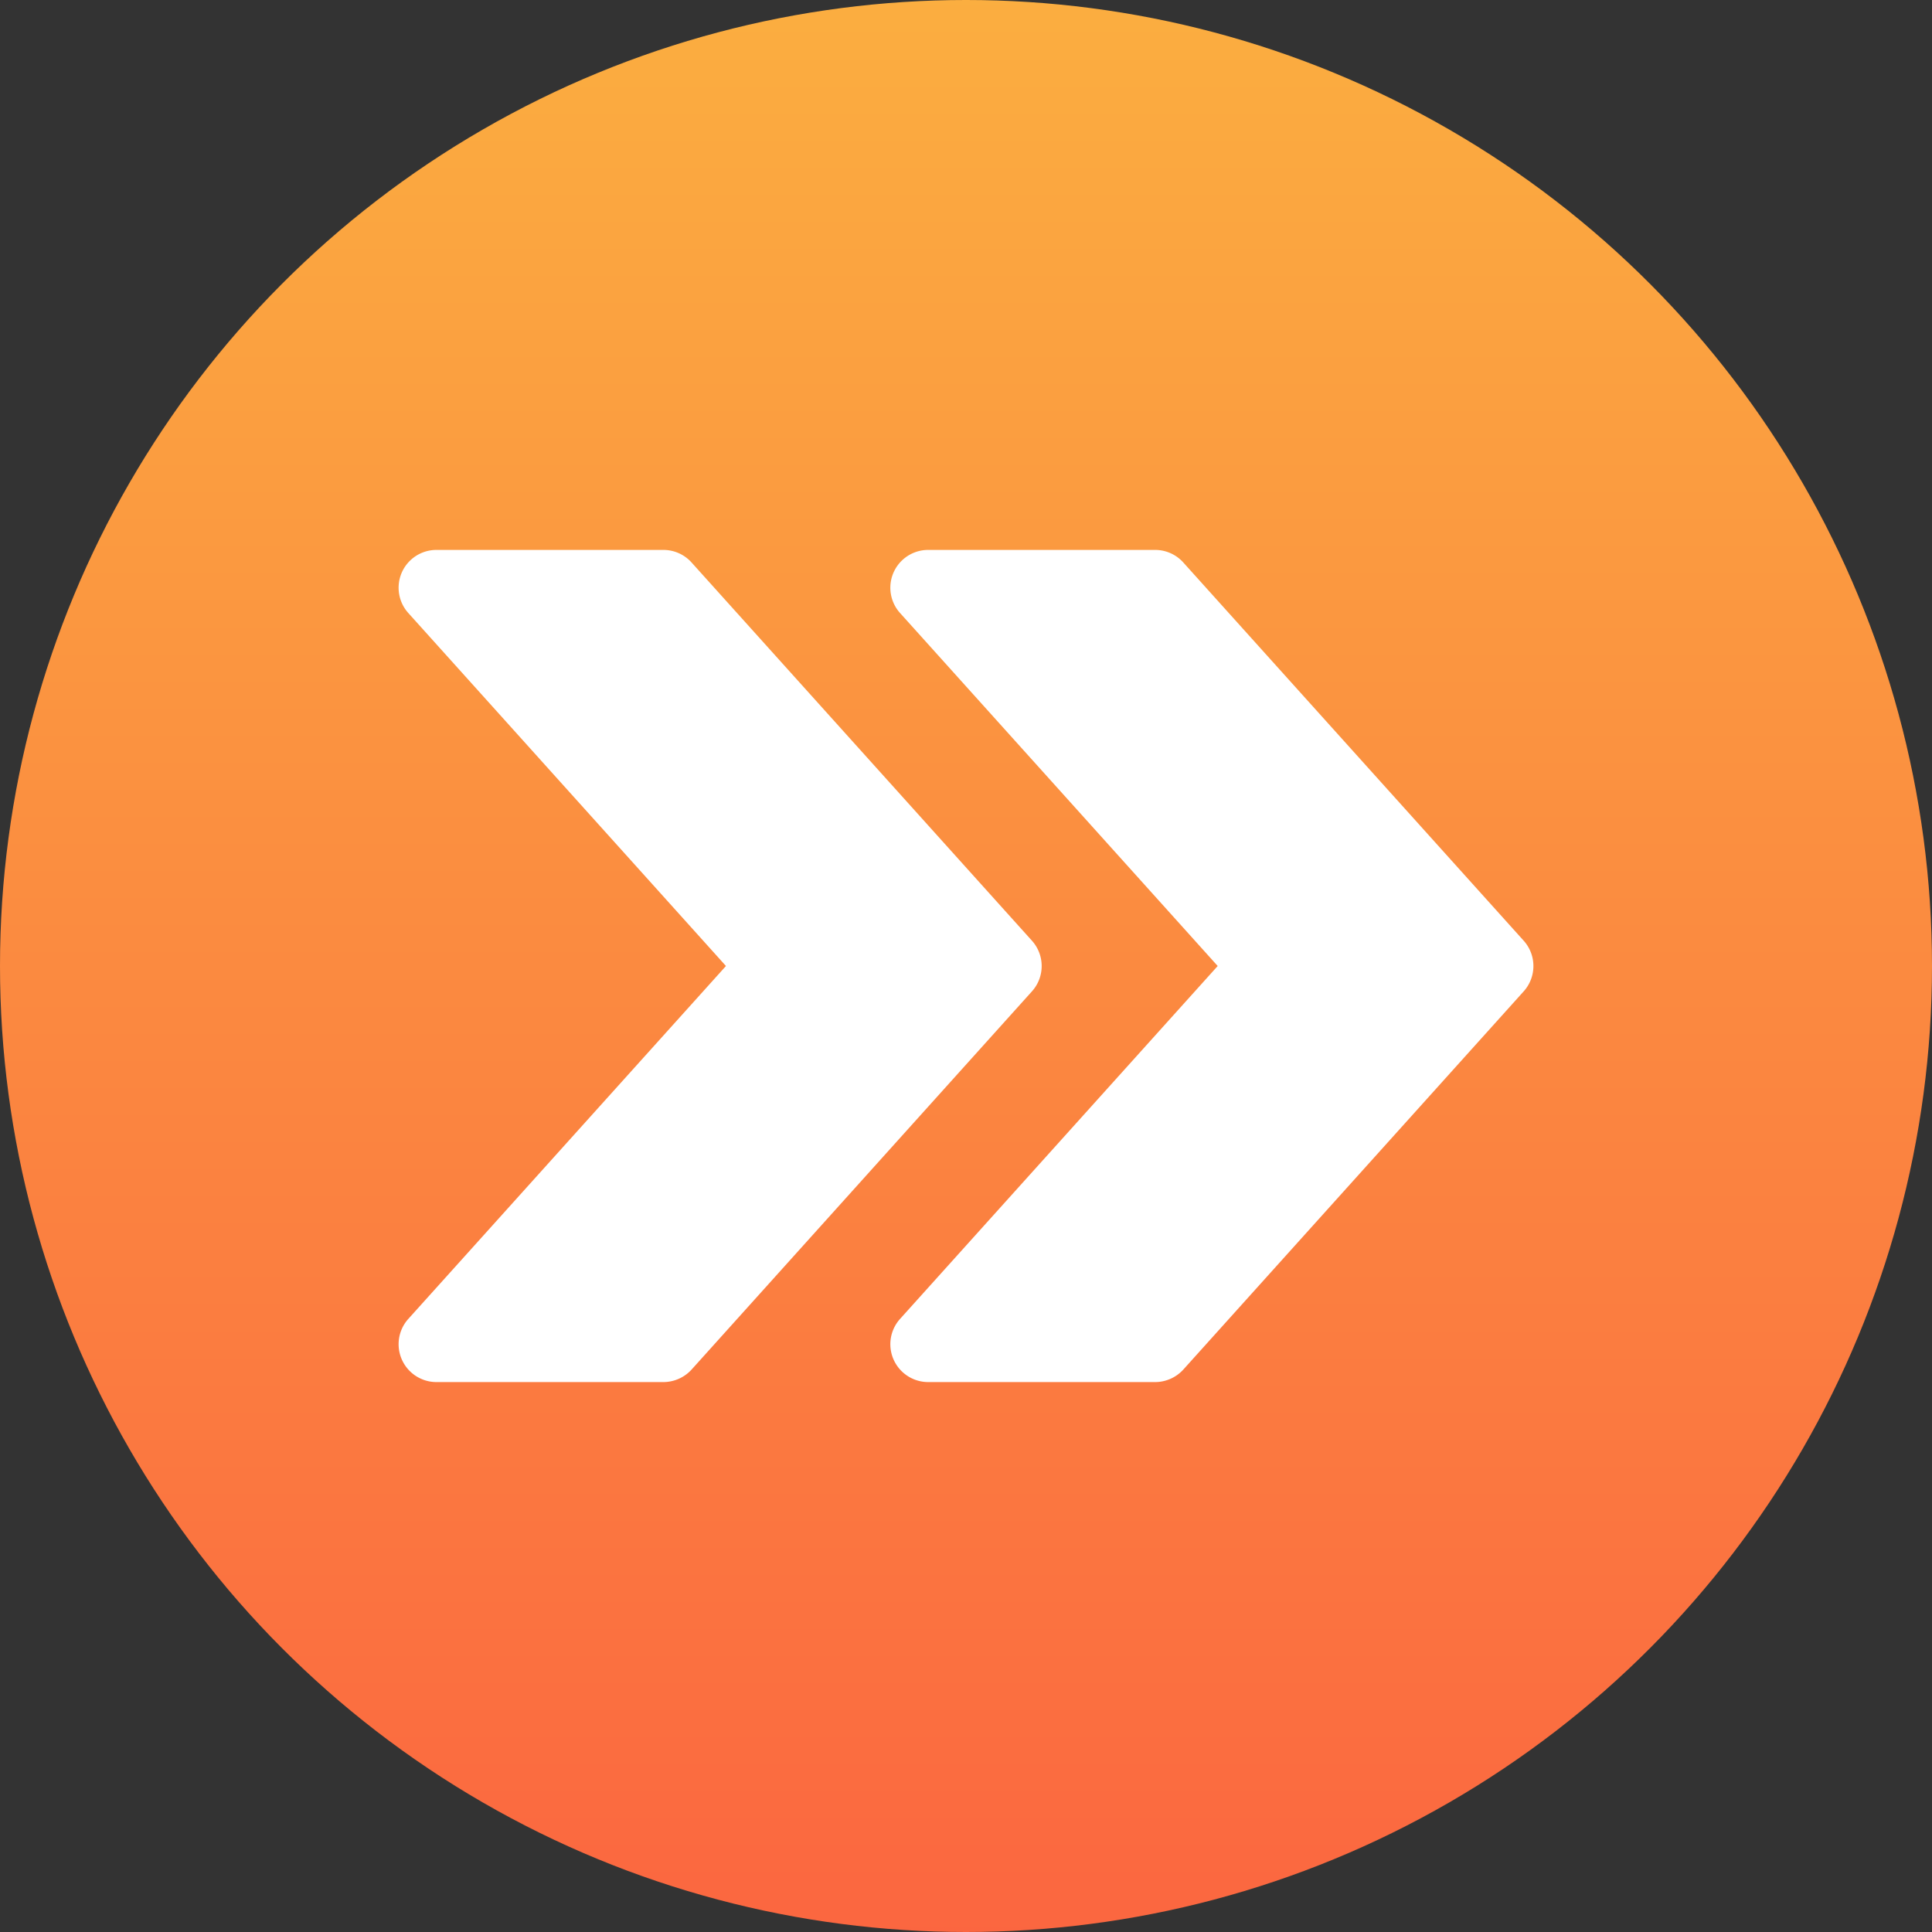
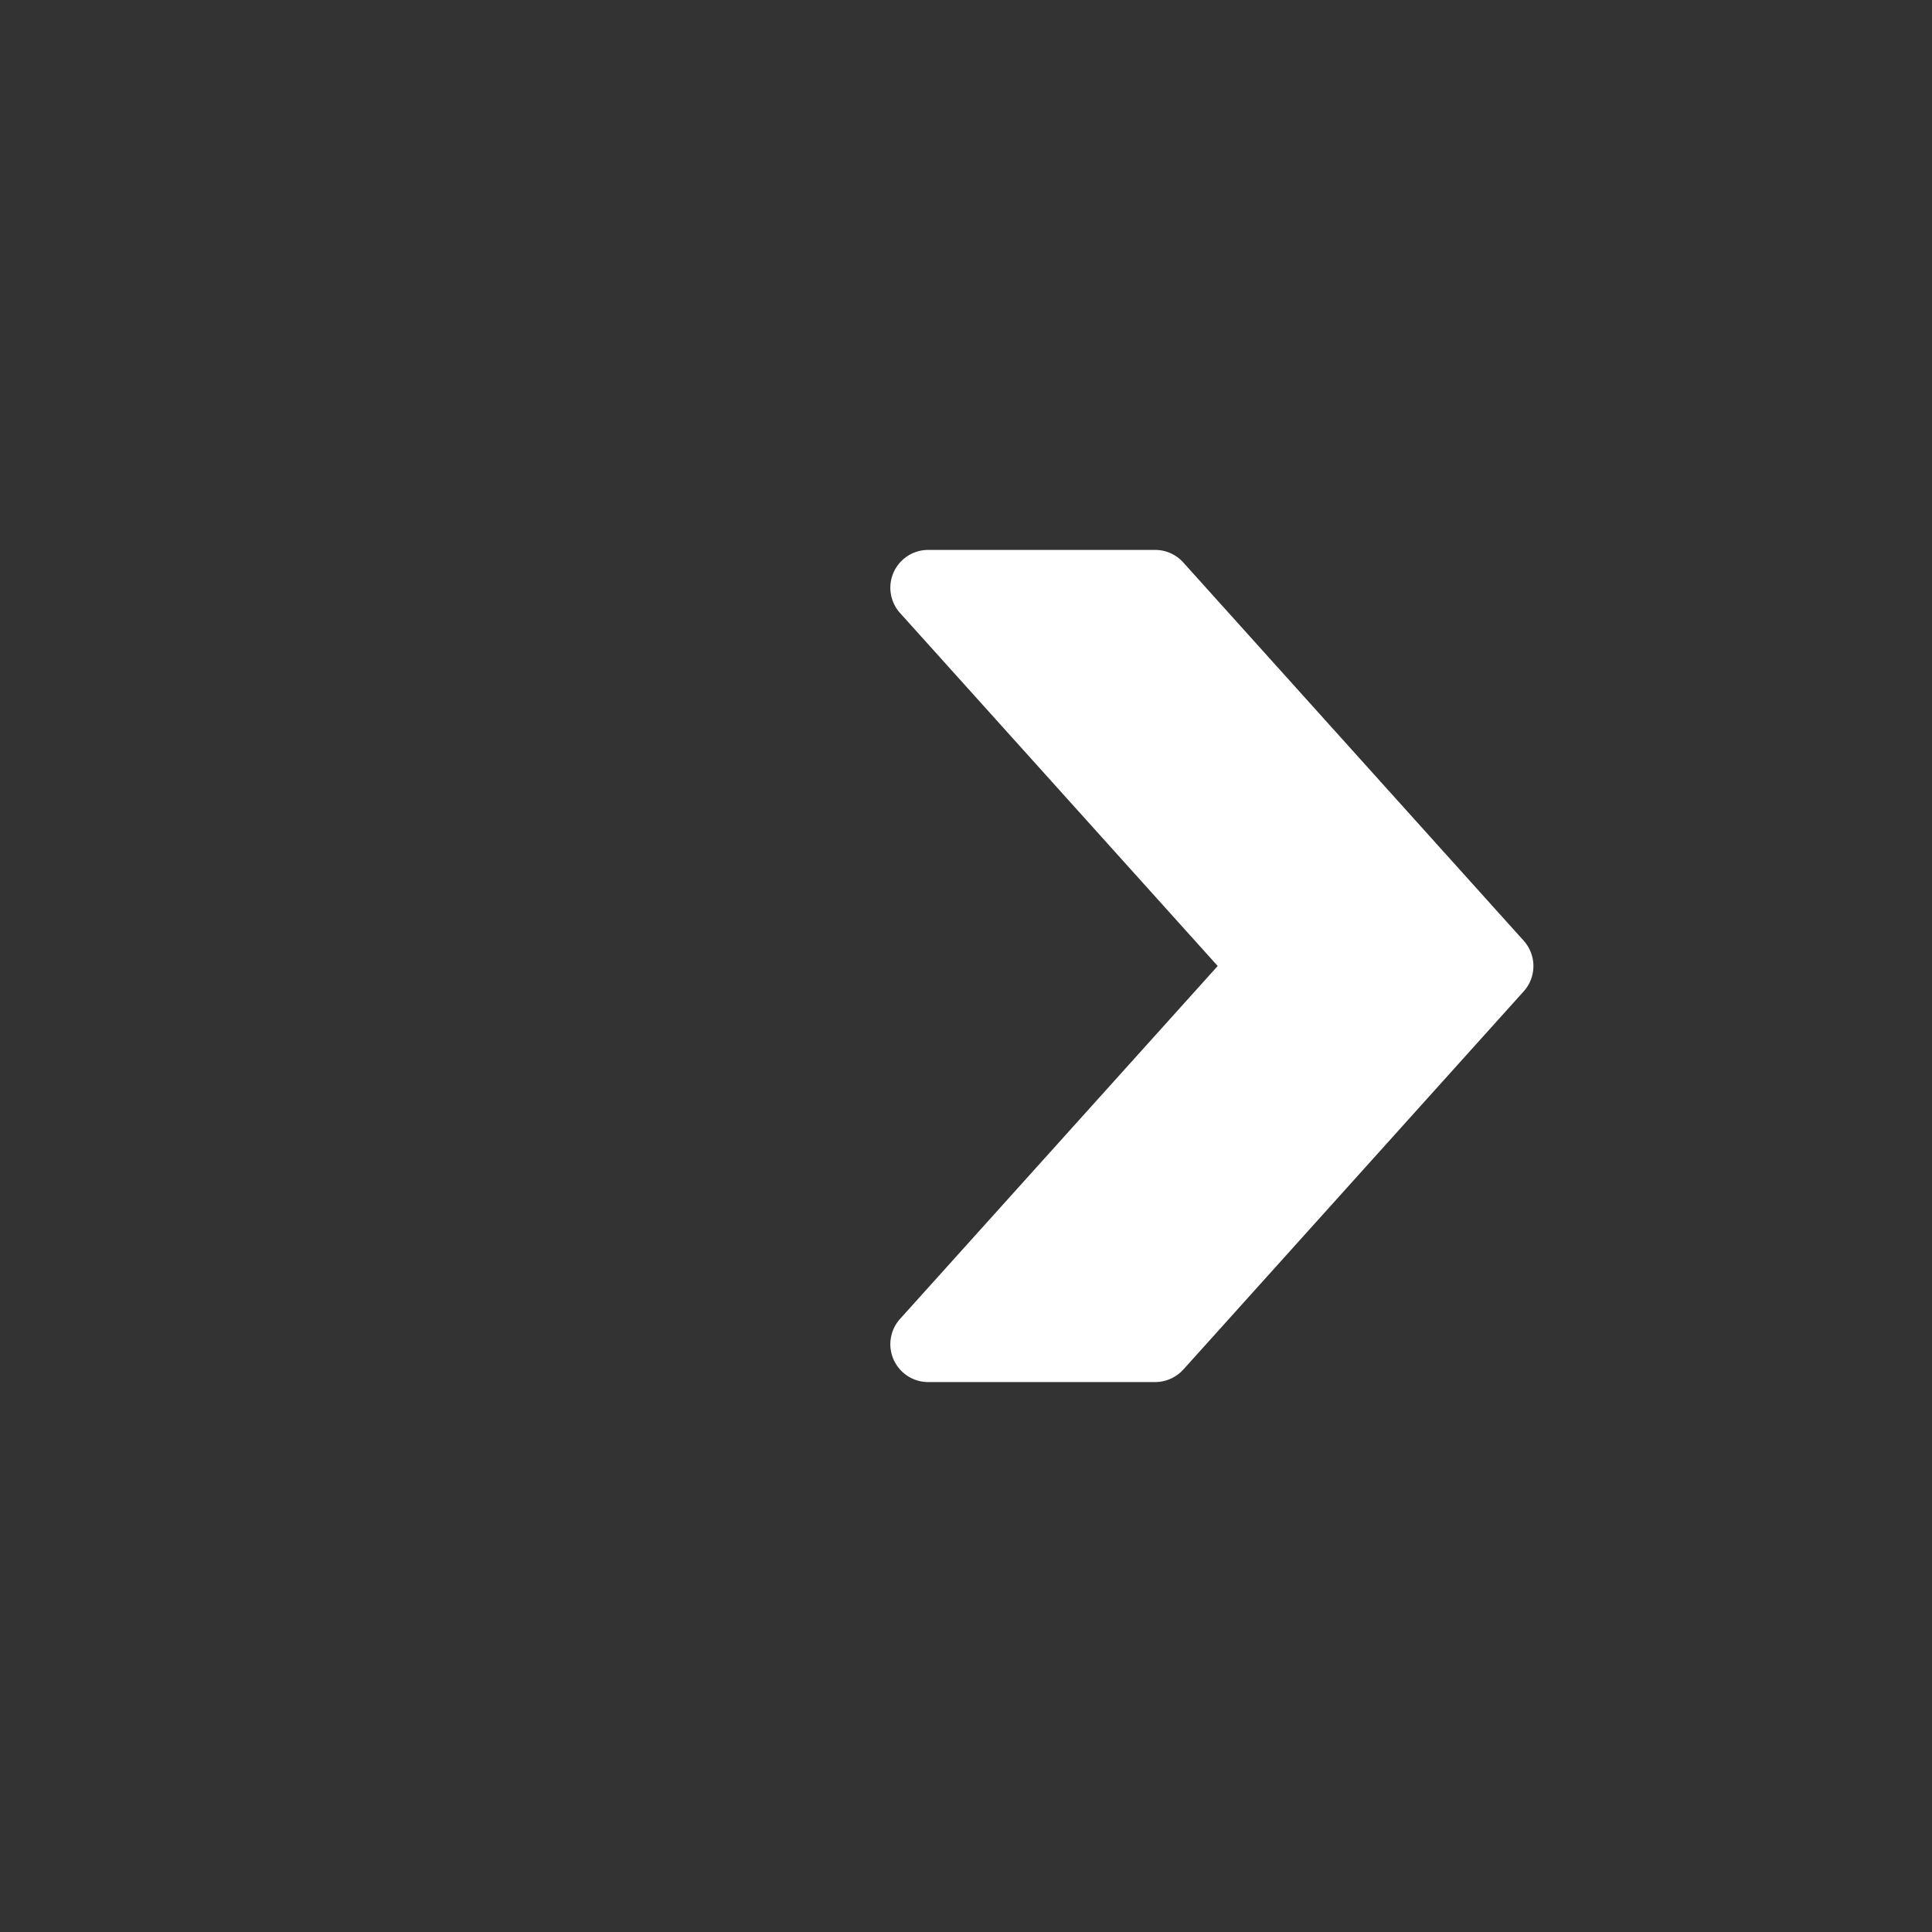
<svg xmlns="http://www.w3.org/2000/svg" width="111" height="111" viewBox="0 0 111 111">
  <rect x="0" y="0" width="111" height="111" fill="#333333" stroke="none" />
  <defs>
    <linearGradient id="linear-gradient" x1="0.5" x2="0.5" y2="1" gradientUnits="objectBoundingBox">
      <stop offset="0" stop-color="#fbae40" />
      <stop offset="1" stop-color="#fb6640" />
    </linearGradient>
  </defs>
  <g id="Group_26369" data-name="Group 26369" transform="translate(-380 -11975)">
-     <circle id="Ellipse_522" data-name="Ellipse 522" cx="55.5" cy="55.5" r="55.5" transform="translate(380 11975)" fill="url(#linear-gradient)" />
    <g id="fast-forward" transform="translate(402.9 11942.582)">
      <g id="Group_26366" data-name="Group 26366" transform="translate(28.252 64.013)">
        <g id="Group_26365" data-name="Group 26365">
          <path id="Path_12939" data-name="Path 12939" d="M244.39,86.466,224.832,64.734a2.175,2.175,0,0,0-1.617-.721H210.176a2.172,2.172,0,0,0-1.617,3.625l18.25,20.28-18.25,20.276a2.175,2.175,0,0,0,1.617,3.629h13.039a2.2,2.2,0,0,0,1.617-.717L244.39,89.374A2.175,2.175,0,0,0,244.39,86.466Z" transform="translate(-208 -64.013)" fill="#fff" />
        </g>
      </g>
      <g id="Group_26368" data-name="Group 26368" transform="translate(0 64.013)">
        <g id="Group_26367" data-name="Group 26367">
-           <path id="Path_12940" data-name="Path 12940" d="M36.39,86.466,16.832,64.734a2.175,2.175,0,0,0-1.617-.721H2.176A2.172,2.172,0,0,0,.559,67.638l18.25,20.28L.559,108.194a2.175,2.175,0,0,0,1.617,3.629H15.215a2.2,2.2,0,0,0,1.617-.717L36.39,89.374A2.175,2.175,0,0,0,36.39,86.466Z" transform="translate(0 -64.013)" fill="#fff" />
-         </g>
+           </g>
      </g>
    </g>
  </g>
</svg>